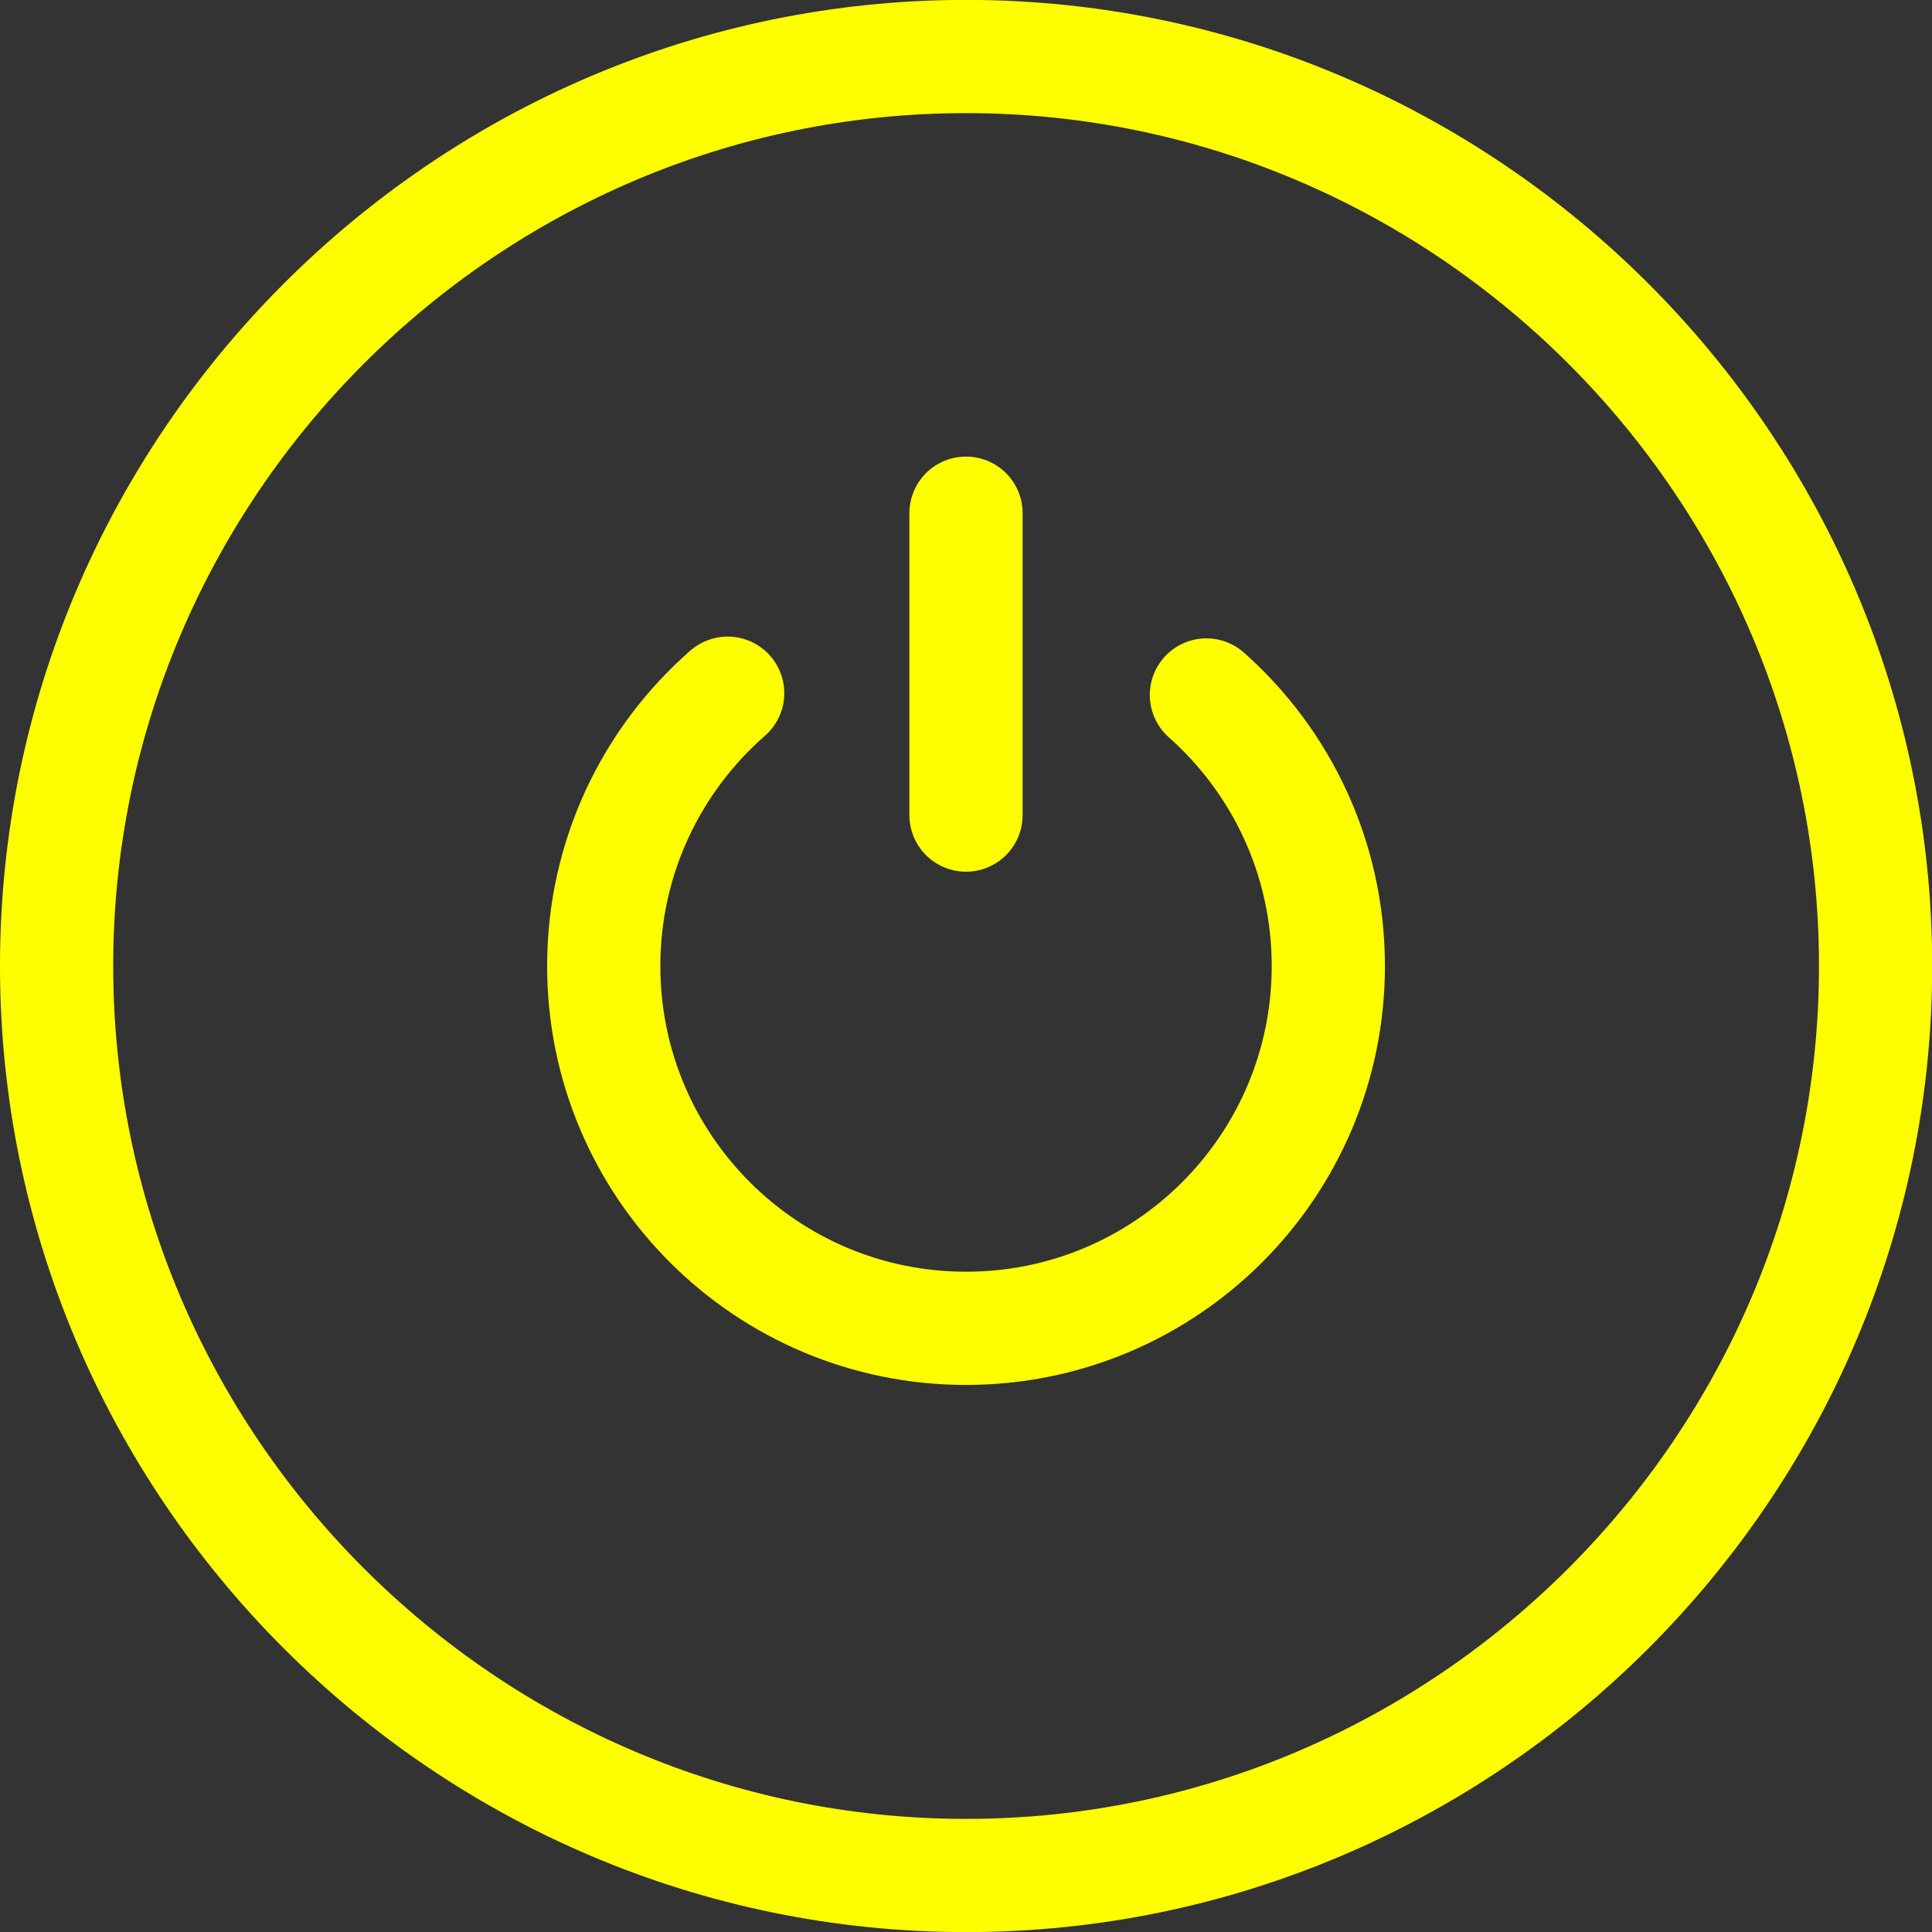
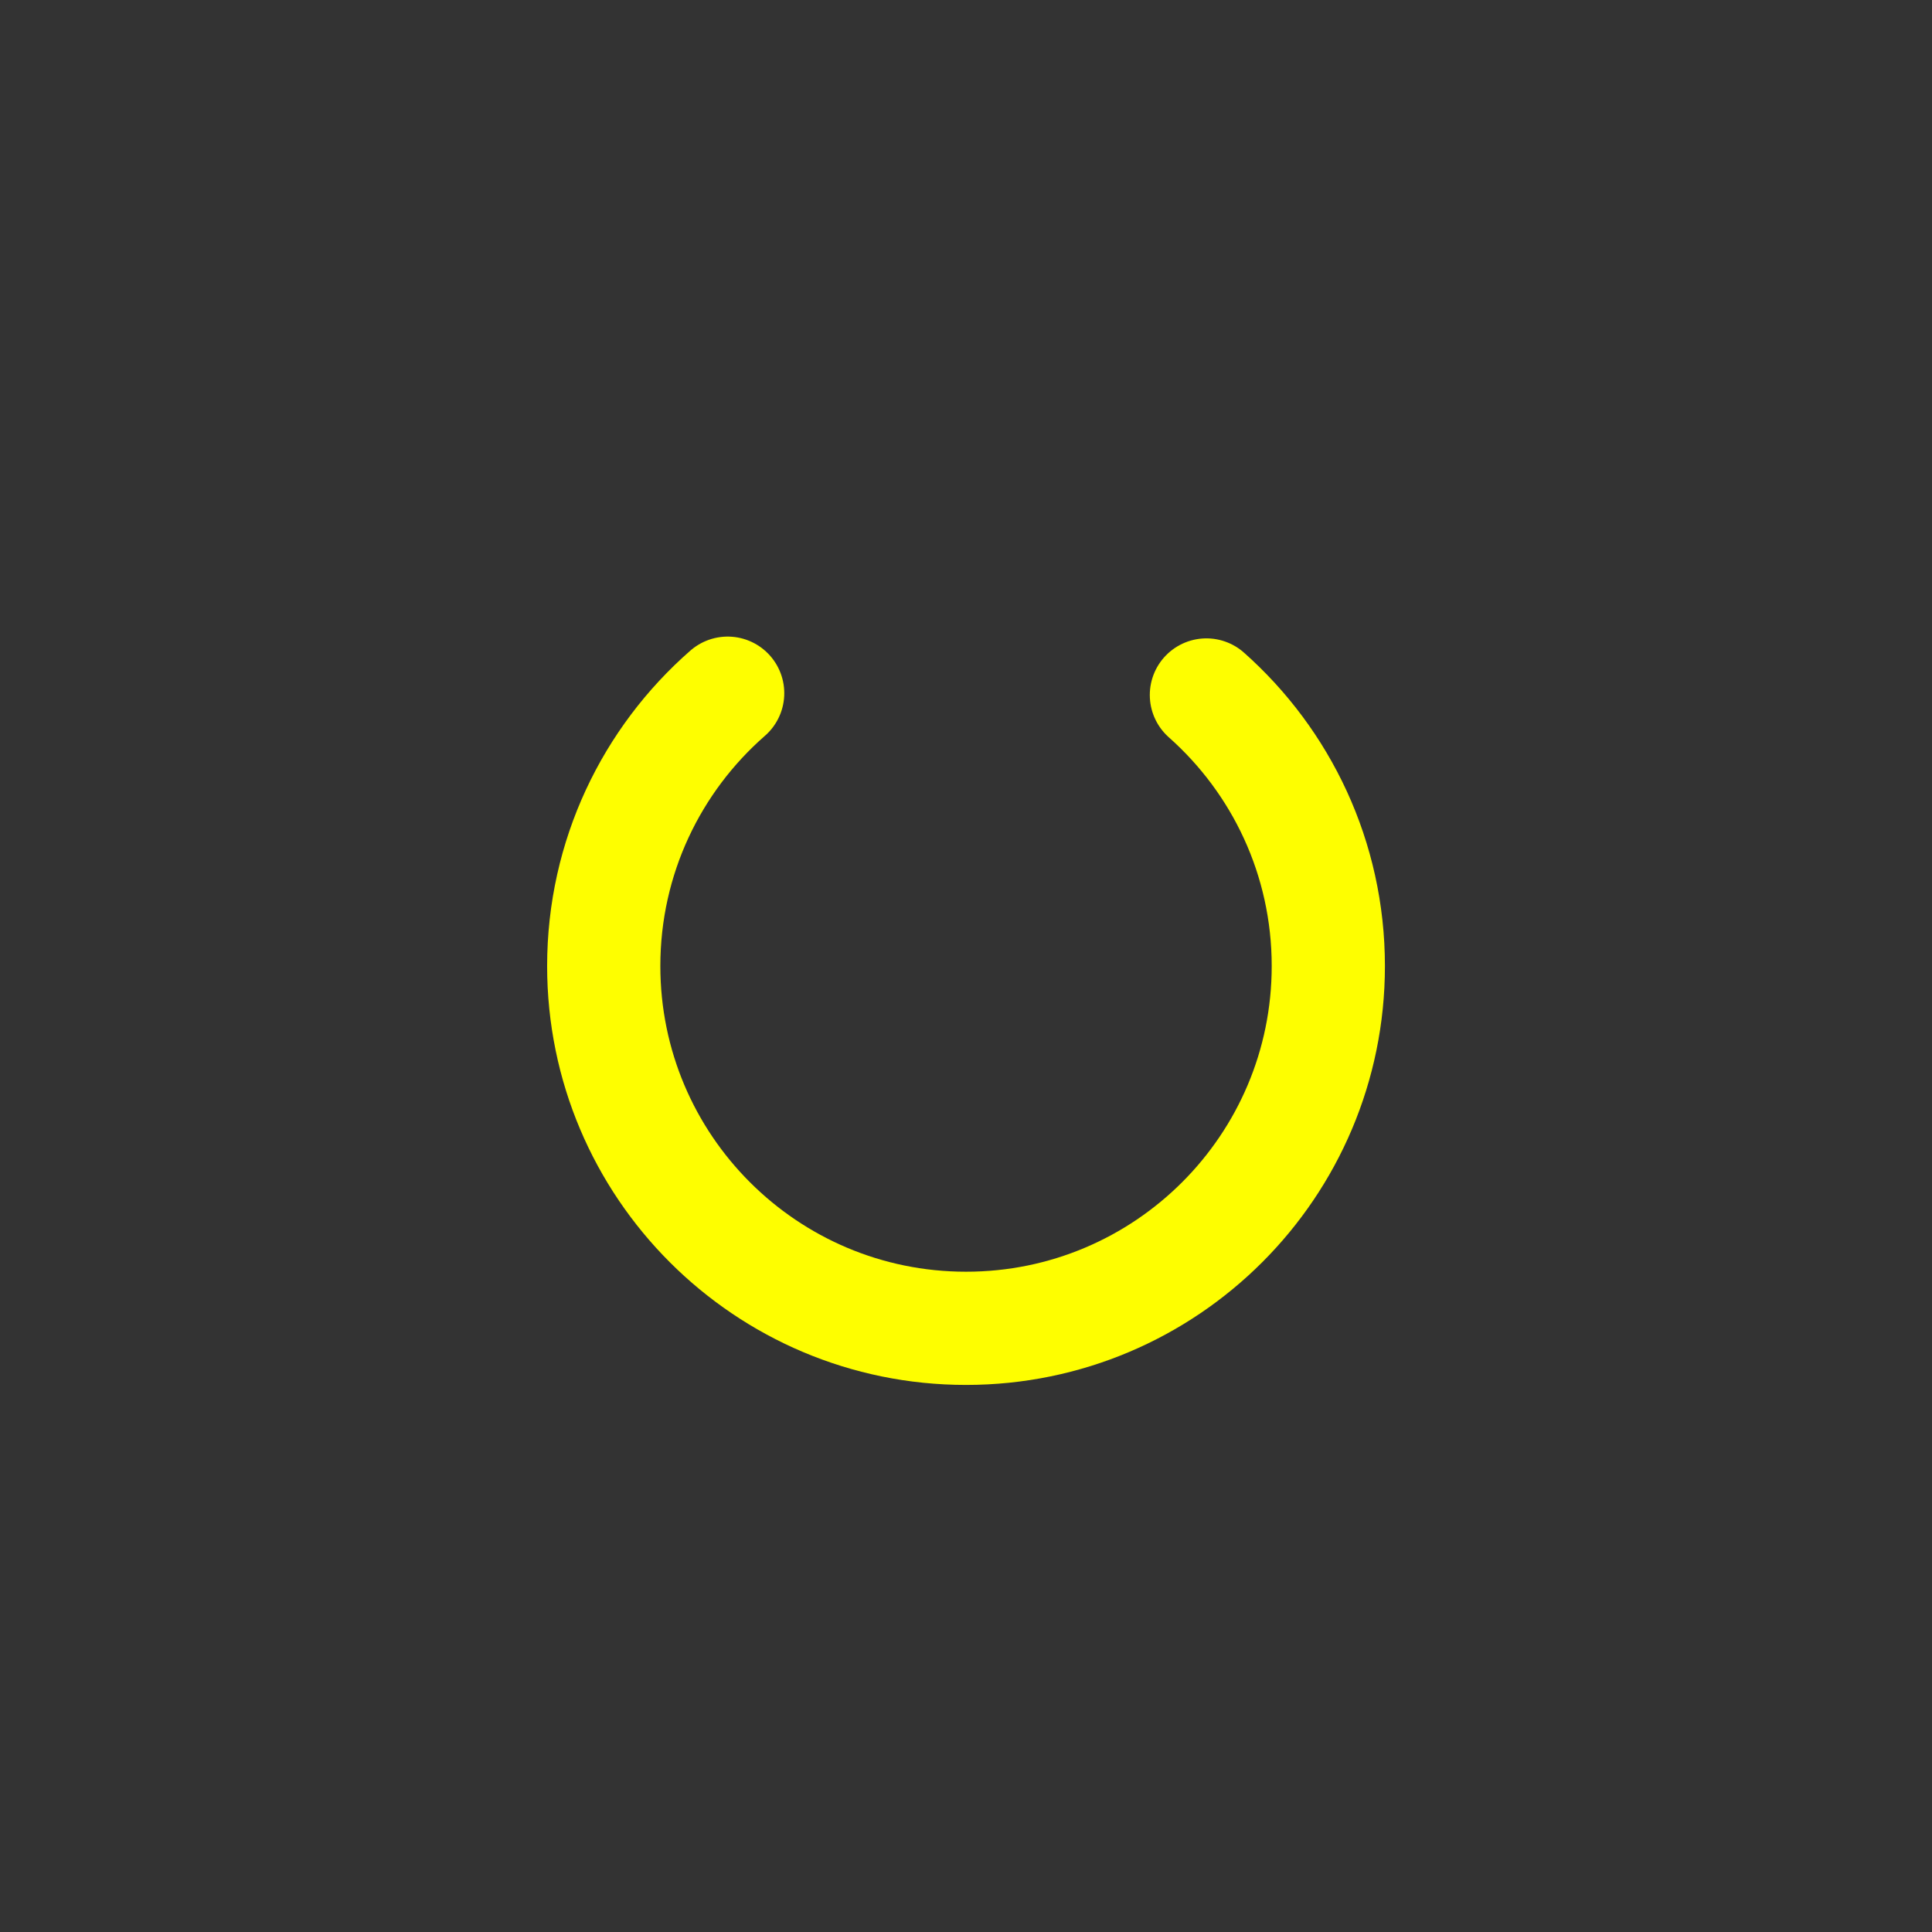
<svg xmlns="http://www.w3.org/2000/svg" width="1000" zoomAndPan="magnify" viewBox="0 0 750 750" height="1000" preserveAspectRatio="xMidYMid meet" version="1.0">
  <rect x="0" y="0" width="750" height="750" fill="#333333" stroke="none" />
  <defs>
    <clipPath id="1043416df5">
      <path d="M 0 0.004 L 749.996 0.004 L 749.996 750 L 0 750 Z M 0 0.004 " clip-rule="nonzero" />
    </clipPath>
  </defs>
  <g clip-path="url(#1043416df5)">
-     <path stroke-linecap="round" transform="matrix(1.465, 0, 0, -1.465, 21.973, 375.001)" fill="none" stroke-linejoin="round" d="M 0 0.001 C 0 -132.549 108.451 -241 241.001 -241 C 373.548 -241 481.999 -132.549 481.999 0.001 C 481.999 132.548 373.548 240.999 241.001 240.999 C 108.451 240.999 0 132.548 0 0.001 Z M 0 0.001 " stroke="#FEFE00" stroke-width="30" stroke-opacity="1" stroke-miterlimit="10" />
-   </g>
+     </g>
  <path stroke-linecap="round" transform="matrix(1.465, 0, 0, -1.465, 282.477, 269.098)" fill="none" stroke-linejoin="round" d="M -0 -0 C -20.125 -17.597 -32.838 -43.464 -32.838 -72.296 C -32.838 -125.318 10.141 -168.297 63.163 -168.297 C 116.182 -168.297 159.163 -125.318 159.163 -72.296 C 159.163 -43.72 146.675 -18.059 126.859 -0.472 " stroke="#FEFE00" stroke-width="30" stroke-opacity="1" stroke-miterlimit="10" />
-   <path stroke-linecap="round" transform="matrix(1.465, 0, 0, -1.465, 374.999, 199.22)" fill="none" stroke-linejoin="round" d="M 0.001 0.001 L 0.001 -79.999 " stroke="#FEFE00" stroke-width="30" stroke-opacity="1" stroke-miterlimit="10" />
</svg>